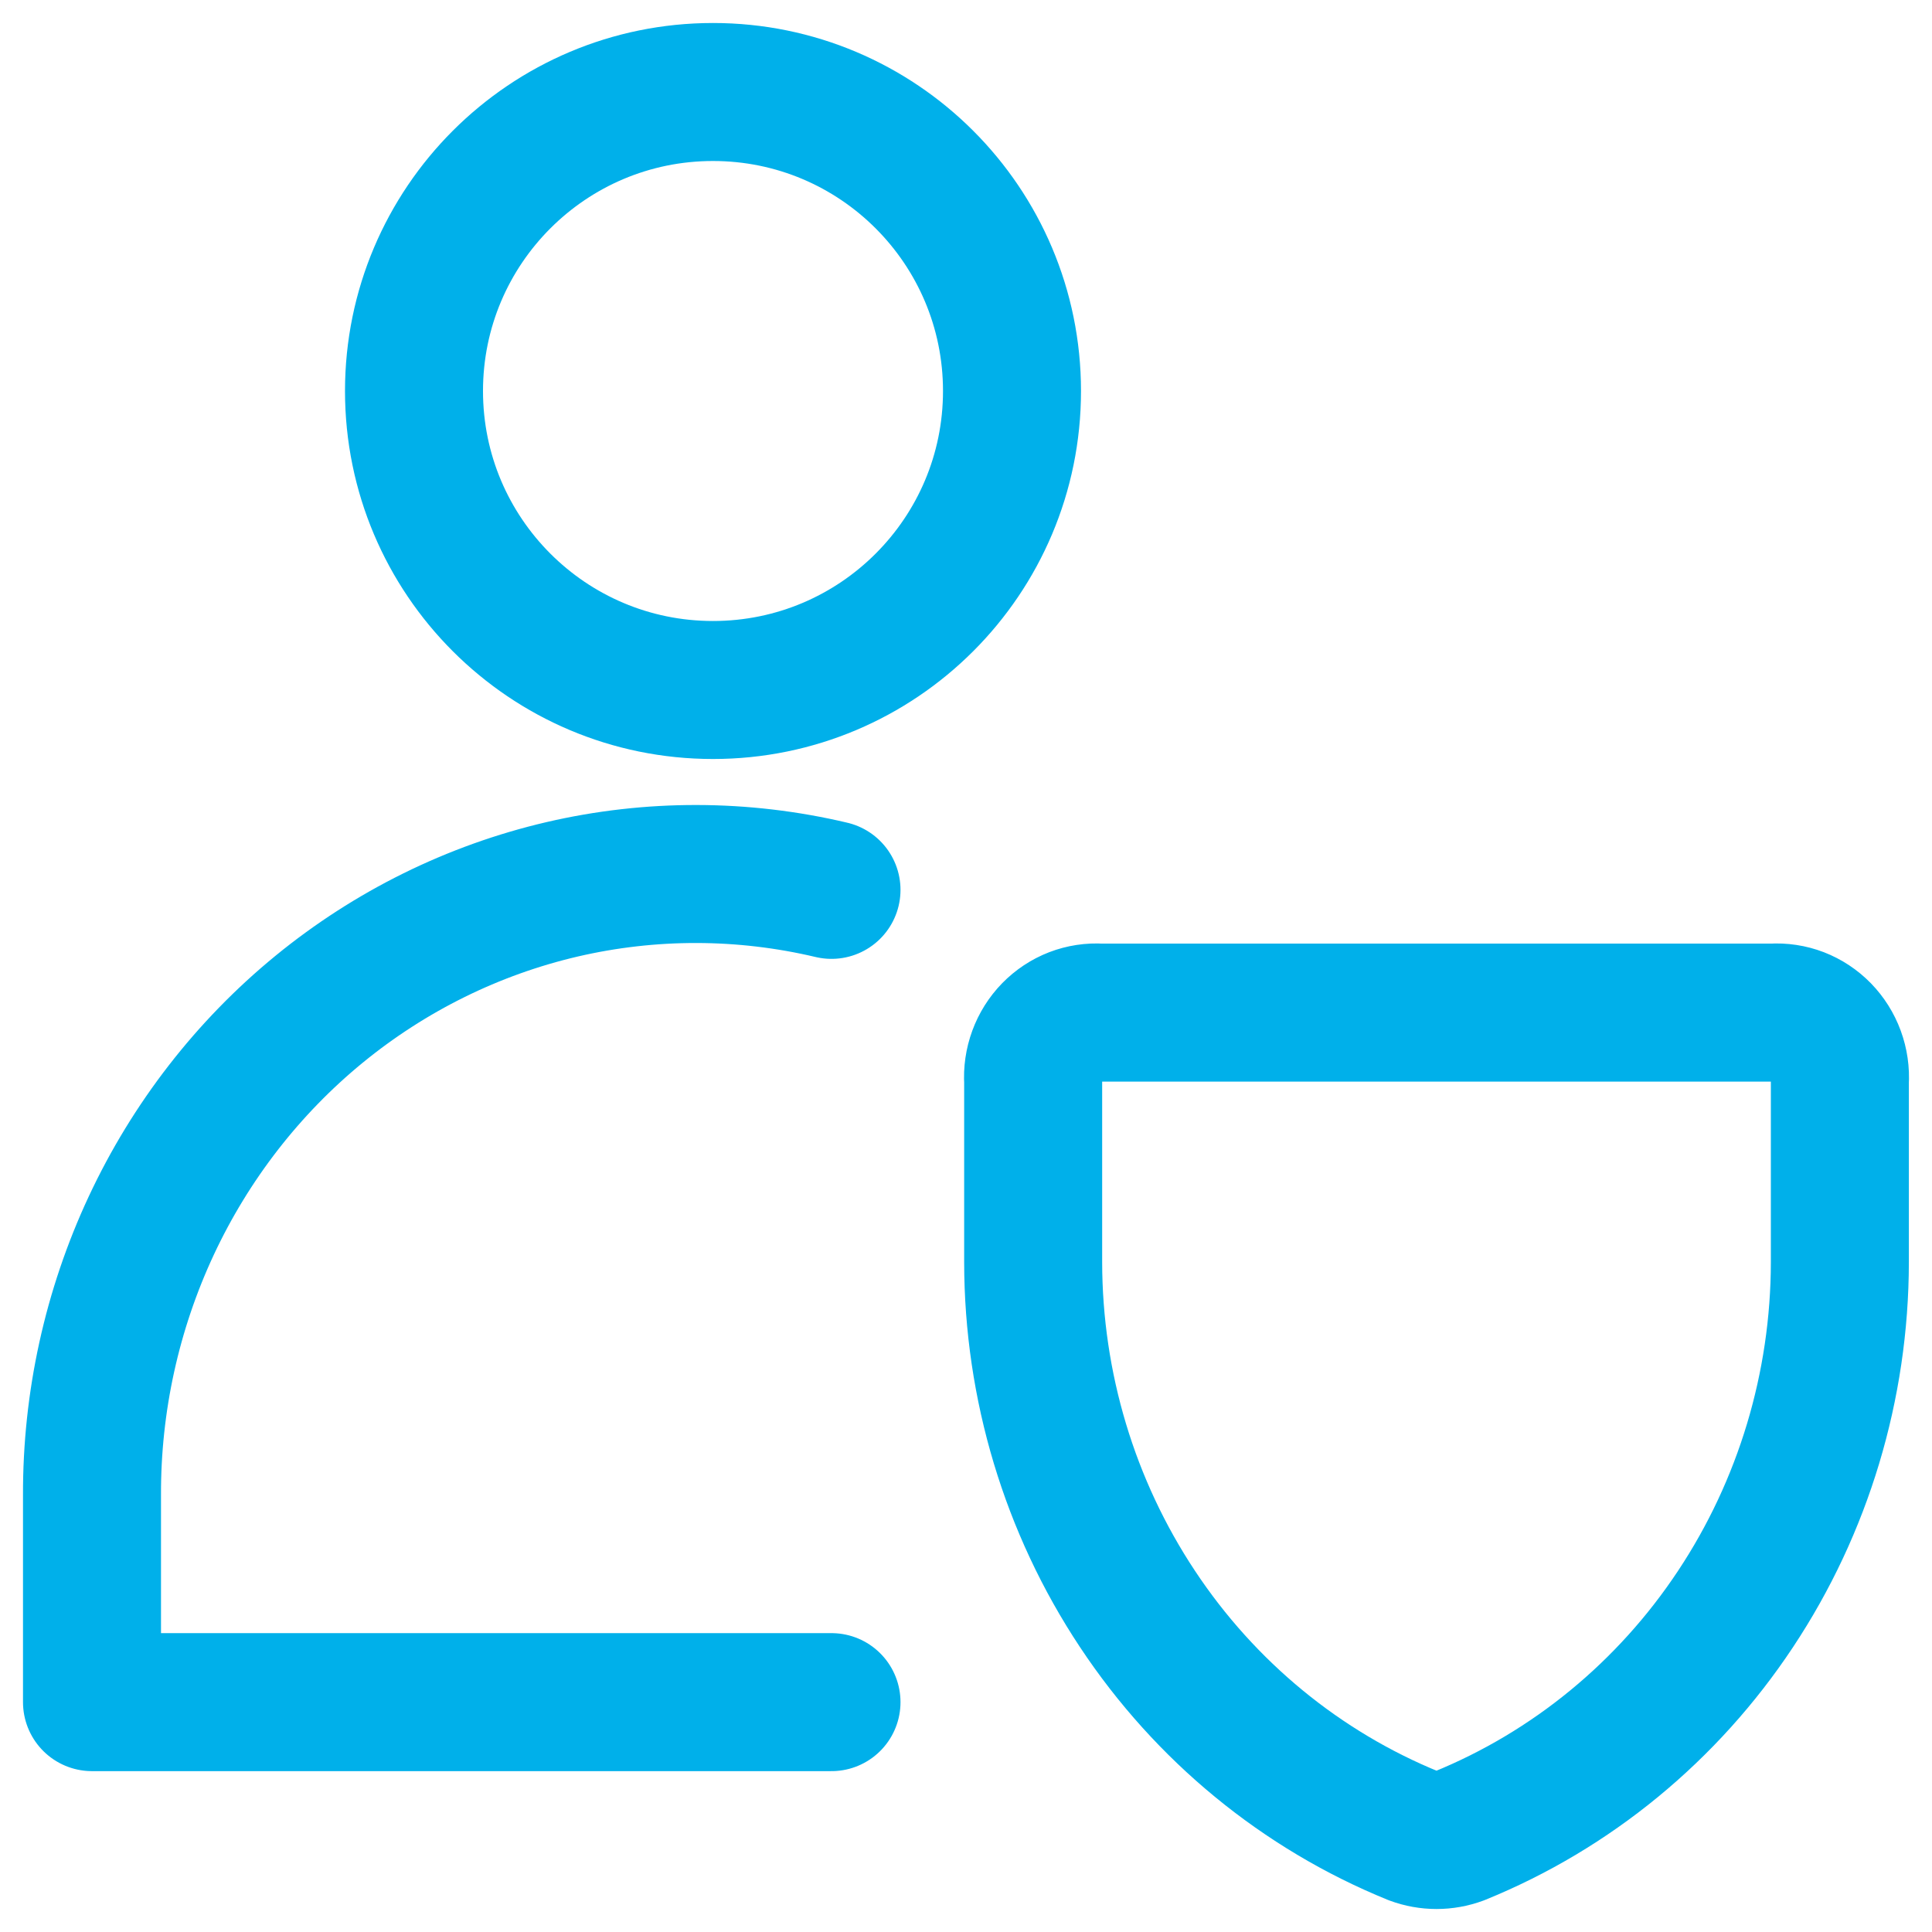
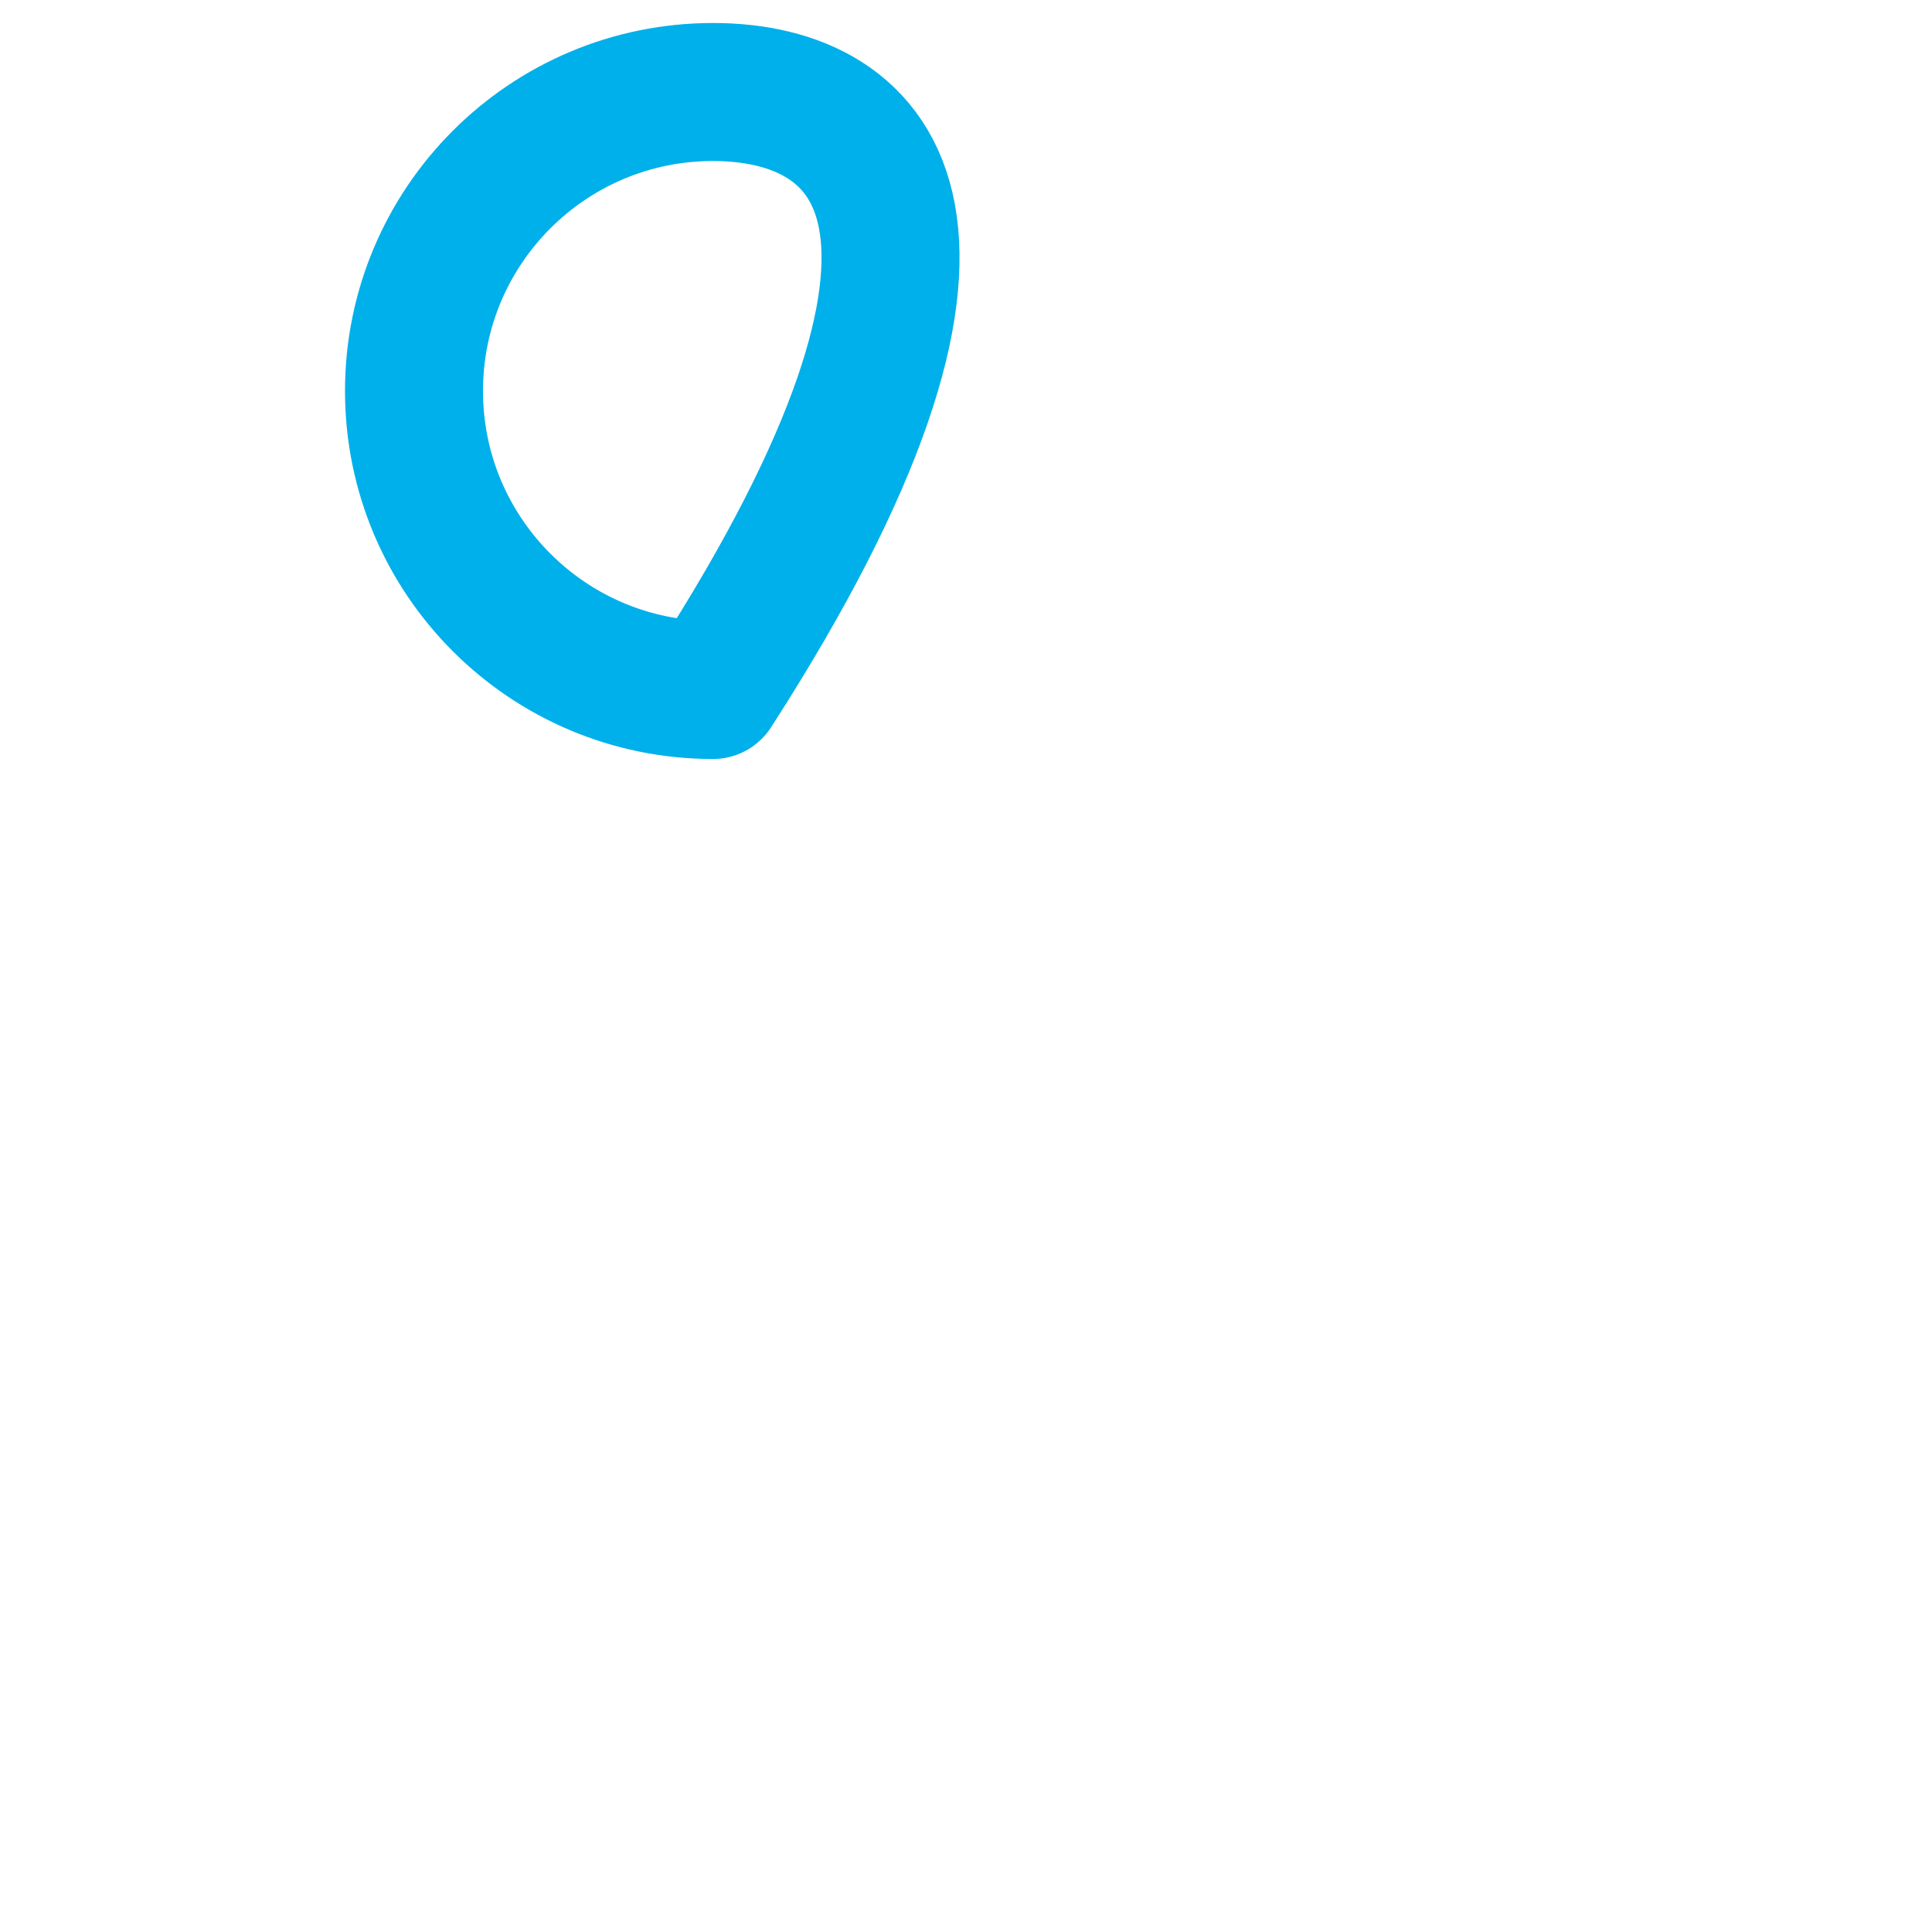
<svg xmlns="http://www.w3.org/2000/svg" width="42" height="42" viewBox="0 0 42 42" fill="none">
-   <path d="M15.5 15C19.09 15 22 12.09 22 8.5C22 4.91 19.09 2 15.5 2C11.91 2 9 4.91 9 8.5C9 12.09 11.91 15 15.5 15Z" stroke="#00B0EA" stroke-width="3" stroke-linecap="round" stroke-linejoin="round" />
-   <path d="M18.076 19.345C16.148 18.889 14.145 18.885 12.216 19.334C10.288 19.784 8.483 20.675 6.937 21.94C5.391 23.206 4.144 24.814 3.289 26.643C2.434 28.473 1.993 30.477 2 32.506V37.003H18.076M31.725 39.911C31.404 40.03 31.053 40.03 30.732 39.911C28.294 38.92 26.202 37.202 24.728 34.978C23.253 32.755 22.463 30.129 22.46 27.439V23.512C22.447 23.312 22.476 23.111 22.545 22.923C22.614 22.735 22.721 22.565 22.859 22.423C22.998 22.281 23.164 22.171 23.347 22.1C23.53 22.03 23.726 22 23.921 22.013H38.536C38.731 22 38.927 22.03 39.11 22.1C39.293 22.171 39.459 22.281 39.598 22.423C39.736 22.565 39.843 22.735 39.912 22.923C39.981 23.111 40.01 23.312 39.997 23.512V27.439C39.994 30.129 39.204 32.755 37.729 34.978C36.255 37.202 34.163 38.92 31.725 39.911Z" stroke="#00B0EA" stroke-width="3" stroke-linecap="round" stroke-linejoin="round" />
+   <path d="M15.5 15C22 4.91 19.09 2 15.5 2C11.91 2 9 4.91 9 8.5C9 12.09 11.91 15 15.5 15Z" stroke="#00B0EA" stroke-width="3" stroke-linecap="round" stroke-linejoin="round" />
</svg>